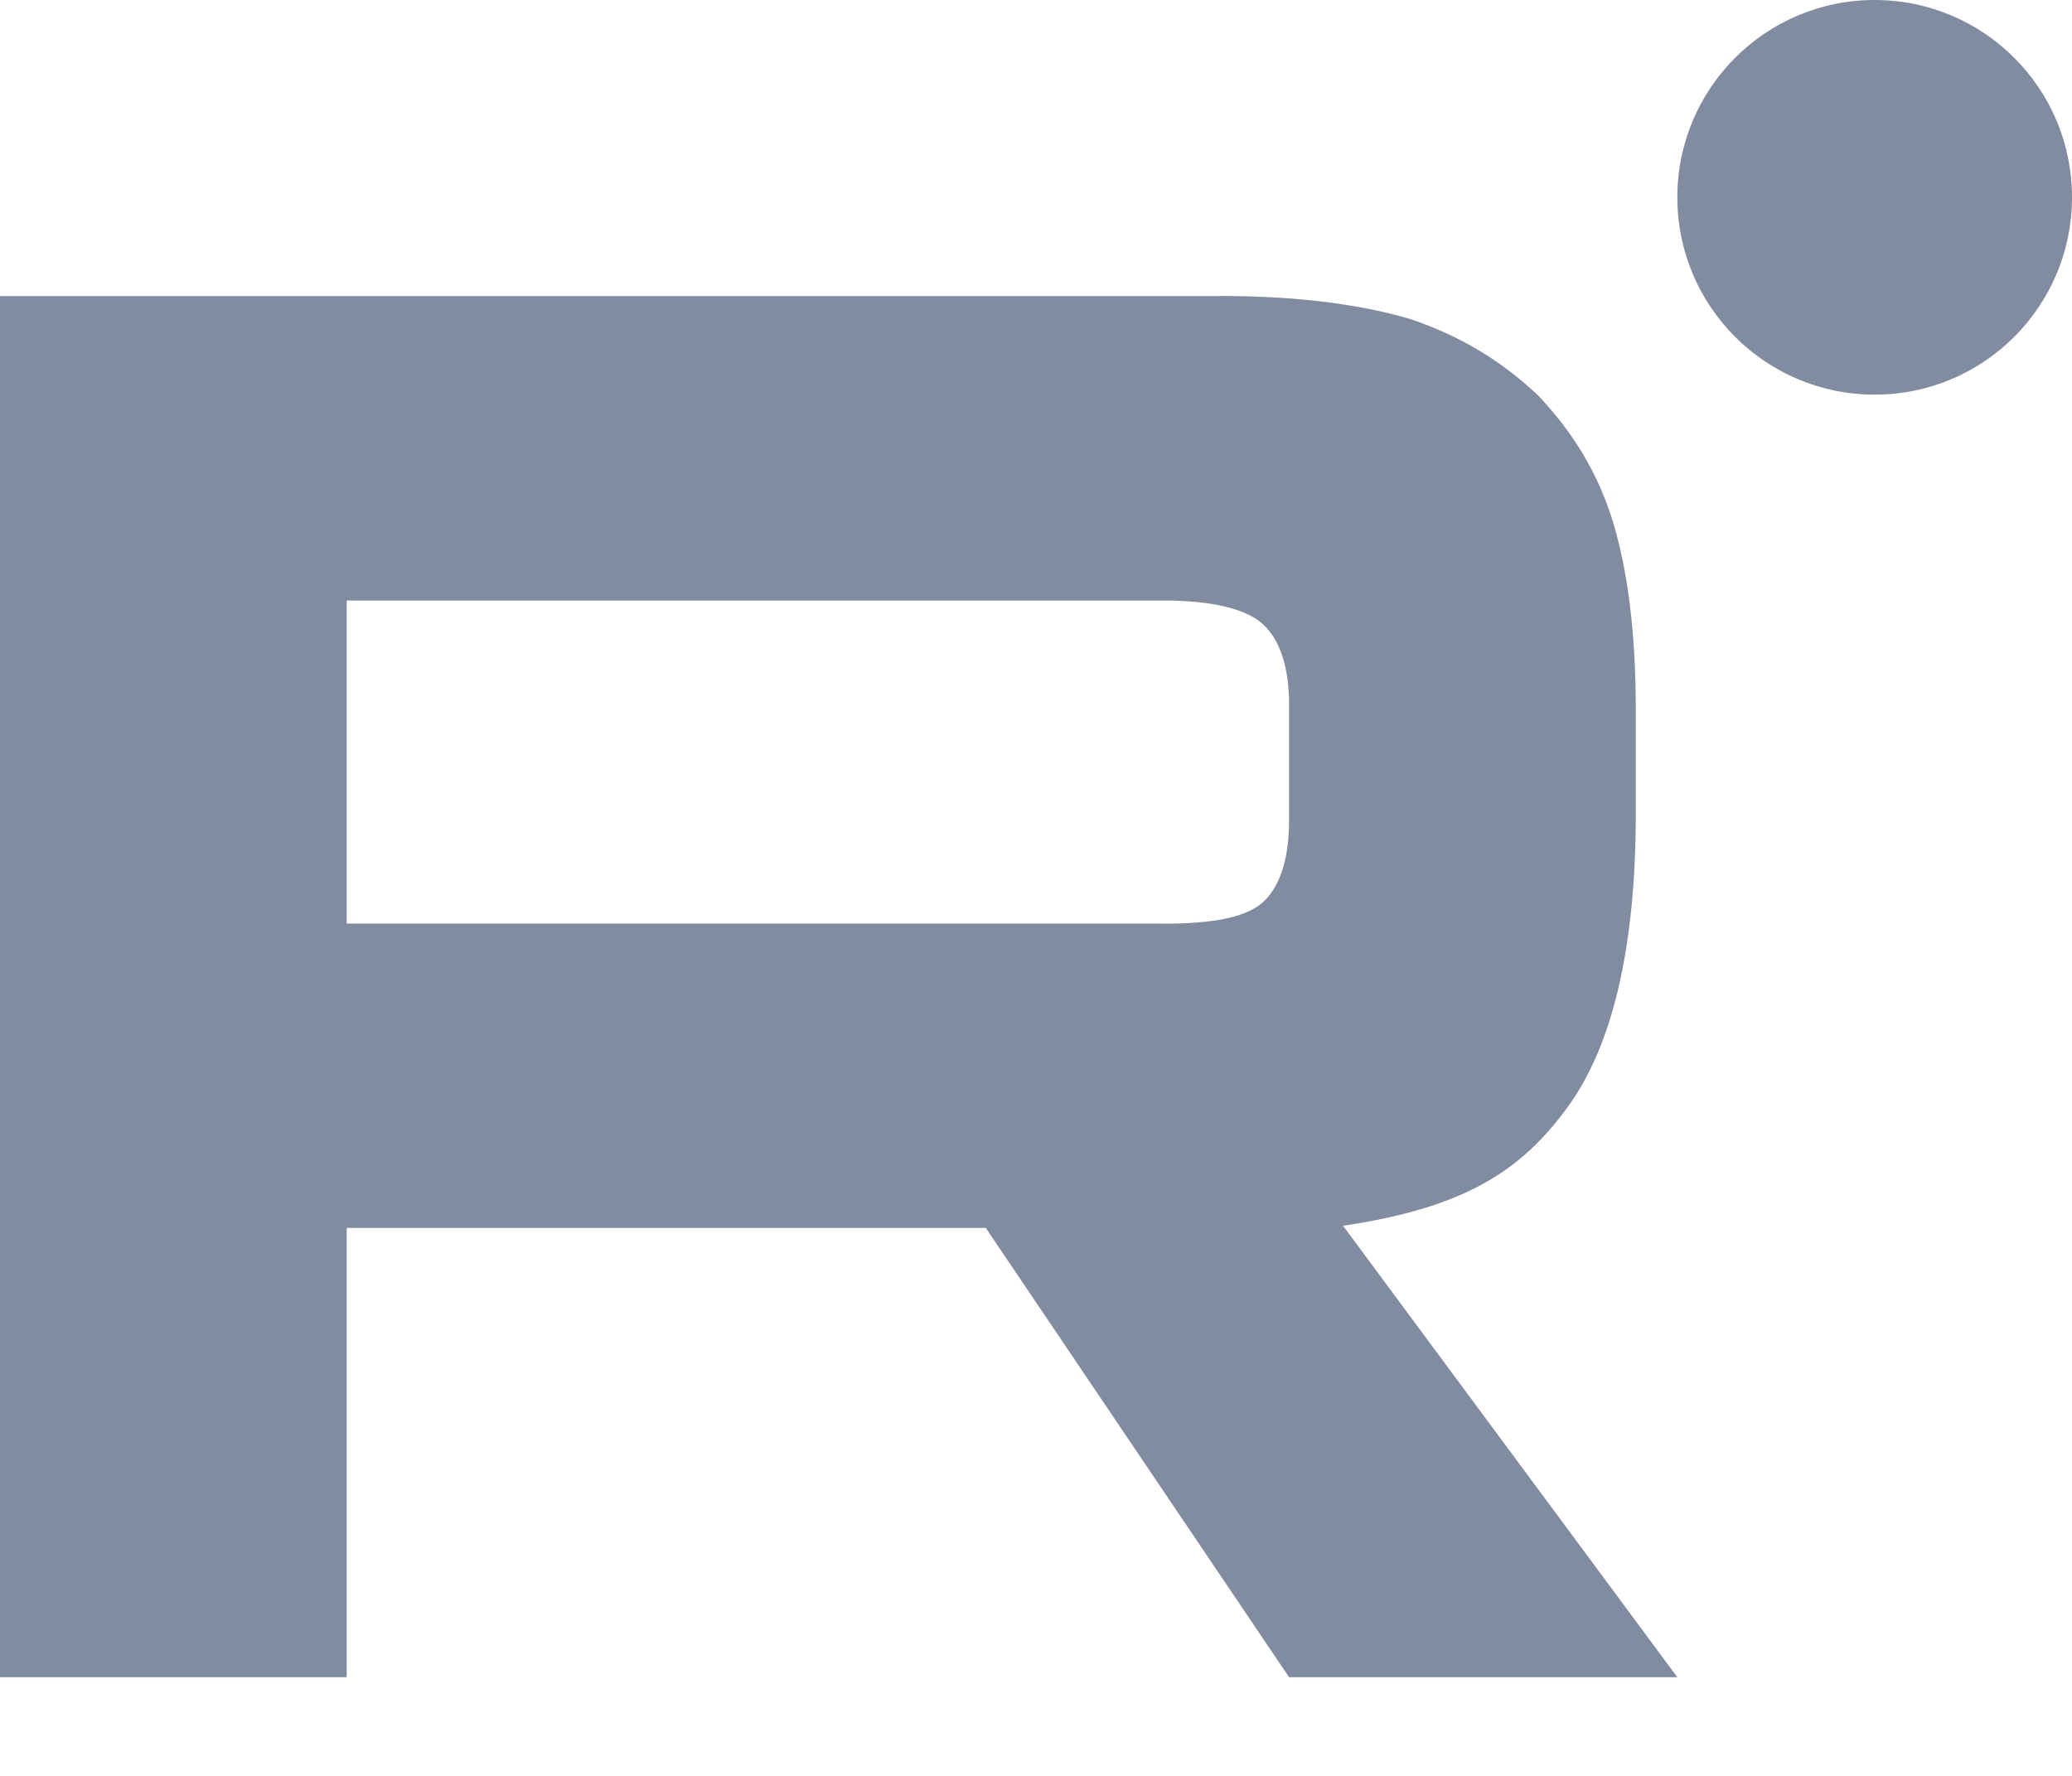
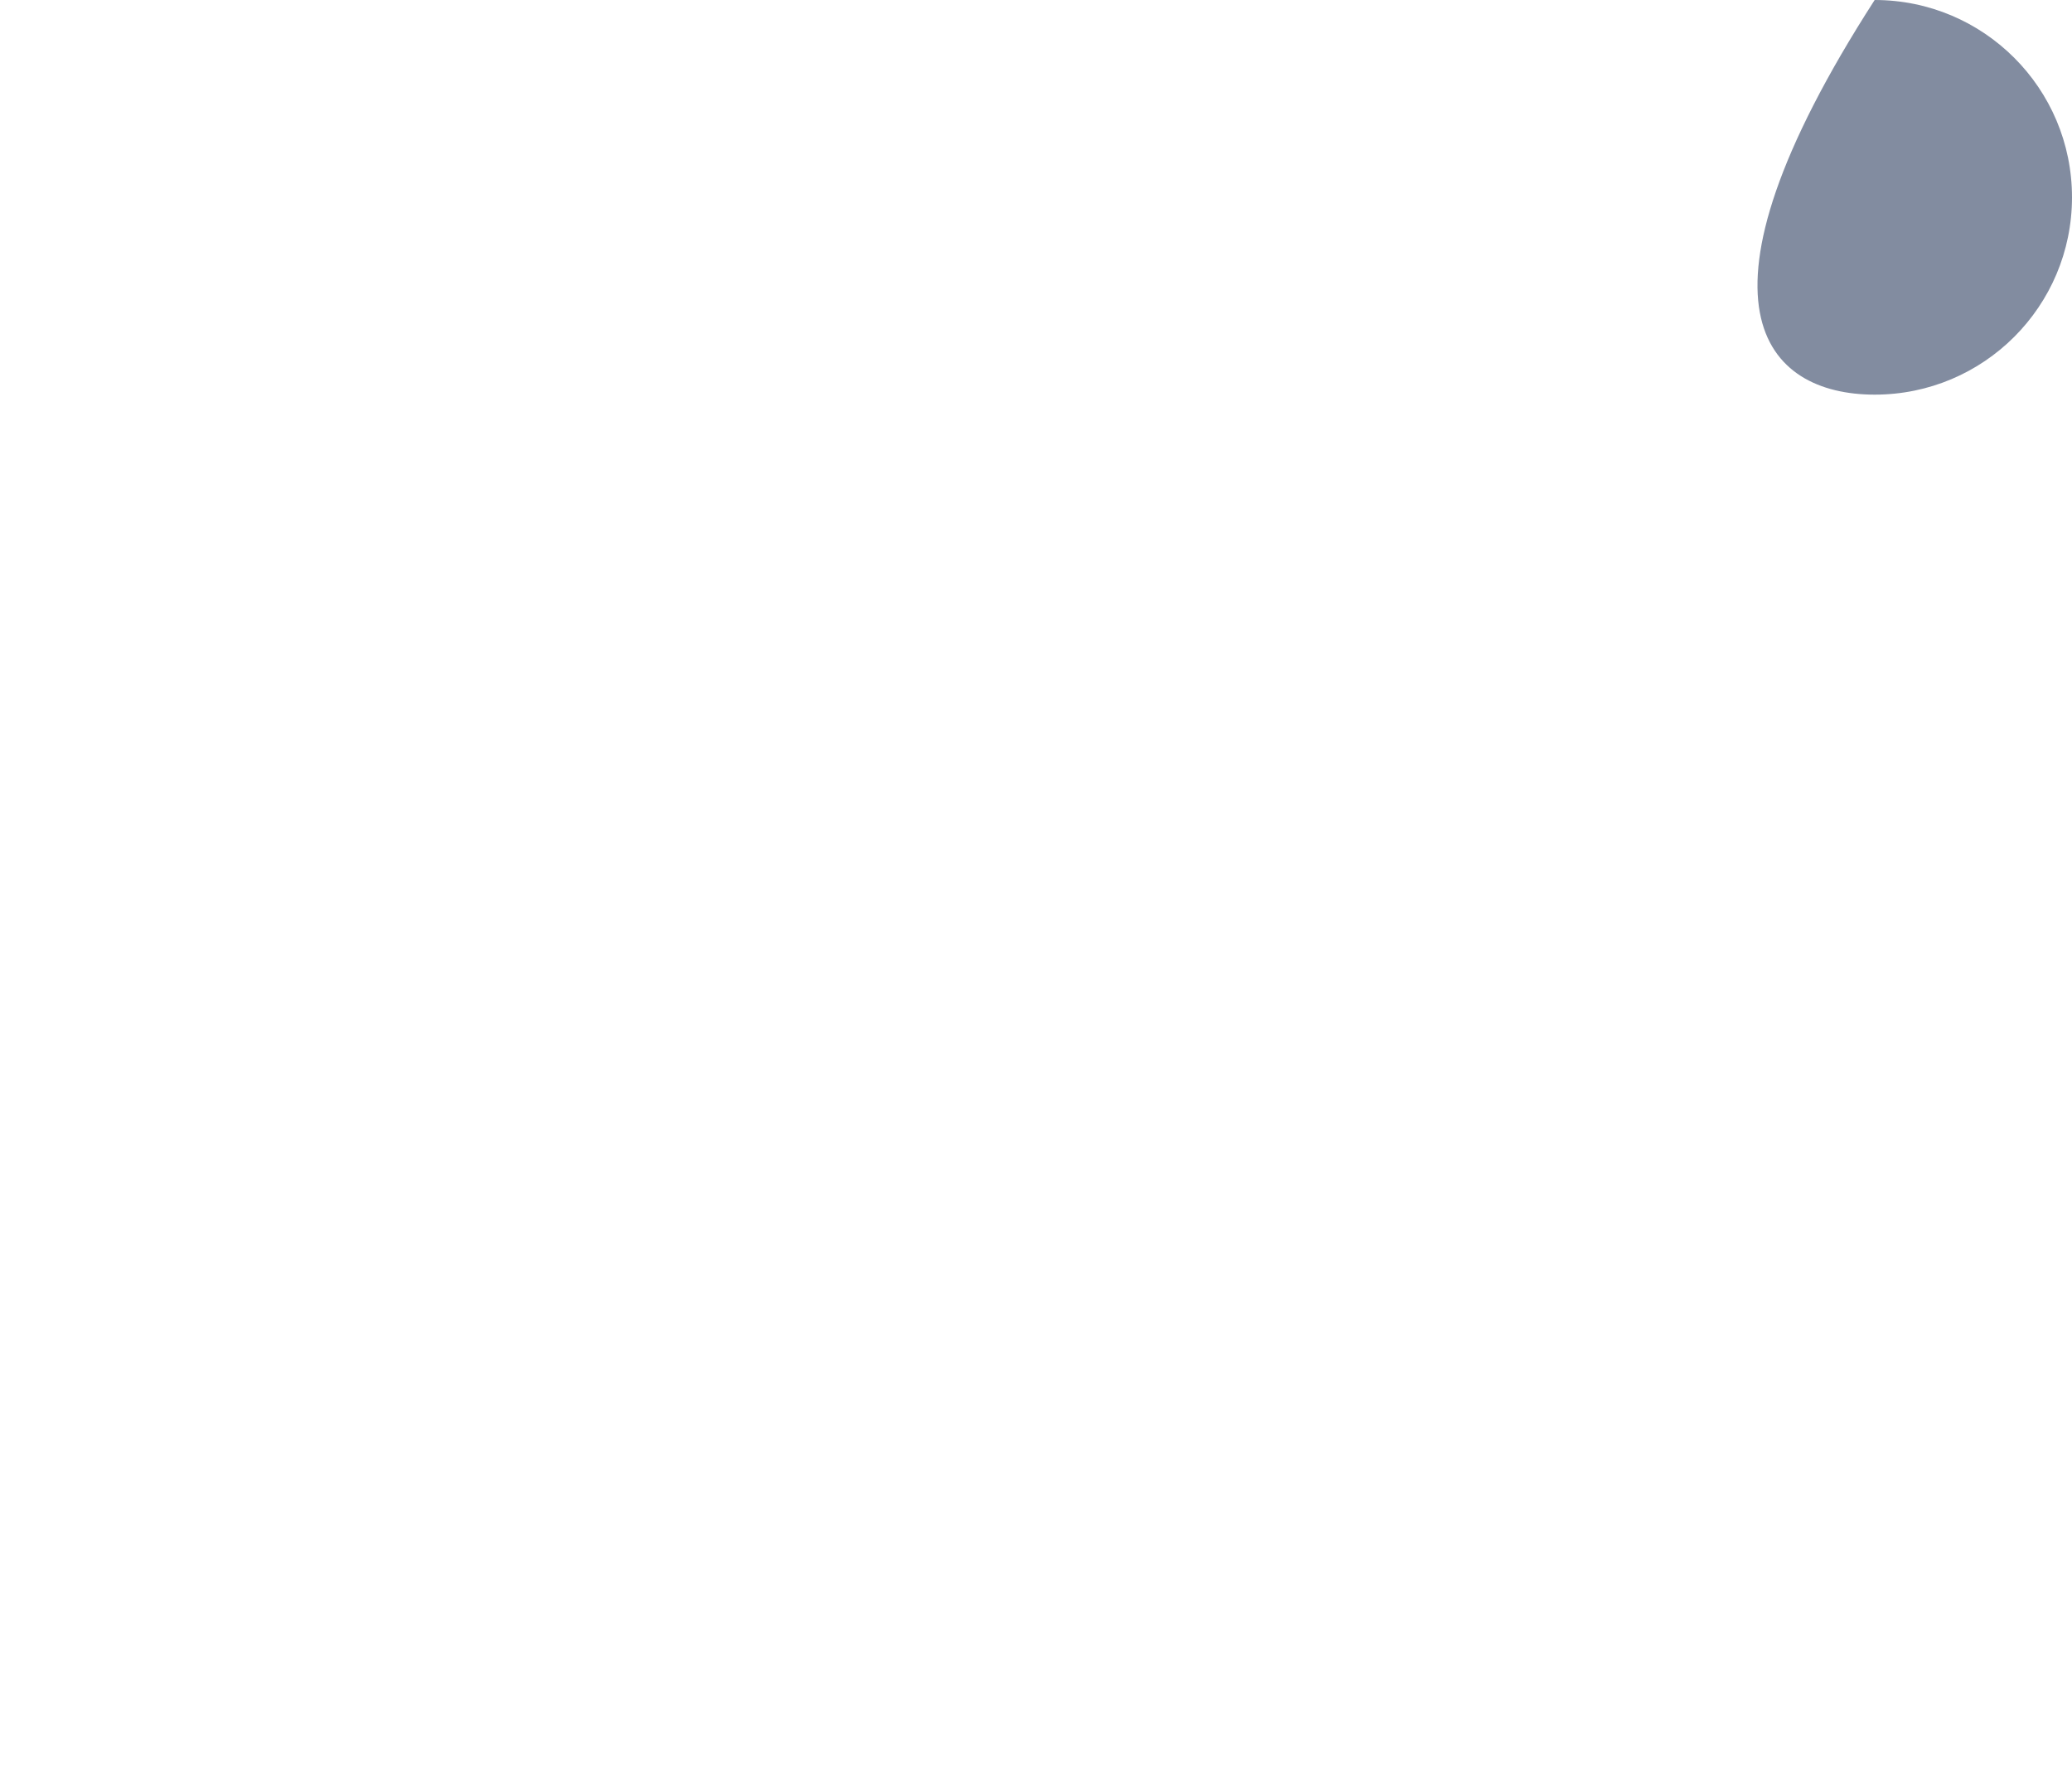
<svg xmlns="http://www.w3.org/2000/svg" width="21" height="18" viewBox="0 0 21 18" fill="none">
-   <path d="M19 4C20.105 4 21 3.105 21 2C21 0.895 20.105 0 19 0C17.895 0 17 0.895 17 2C17 3.105 17.895 4 19 4Z" fill="#828CA0" />
-   <path d="M11.801 9.361H3.514V6.087H11.801C12.286 6.087 12.622 6.172 12.791 6.319C12.96 6.466 13.065 6.739 13.065 7.137V8.312C13.065 8.732 12.96 9.005 12.791 9.152C12.622 9.299 12.286 9.362 11.801 9.362V9.361ZM12.37 3.001H0V17H3.514V12.446H9.991L13.065 17H17L13.612 12.424C14.861 12.239 15.422 11.857 15.884 11.227C16.347 10.598 16.579 9.591 16.579 8.247V7.197C16.579 6.4 16.494 5.771 16.347 5.288C16.2 4.805 15.947 4.385 15.589 4.008C15.211 3.651 14.79 3.4 14.285 3.231C13.779 3.084 13.148 3 12.37 3V3.001Z" fill="#828CA0" />
+   <path d="M19 4C20.105 4 21 3.105 21 2C21 0.895 20.105 0 19 0C17 3.105 17.895 4 19 4Z" fill="#828CA0" />
</svg>